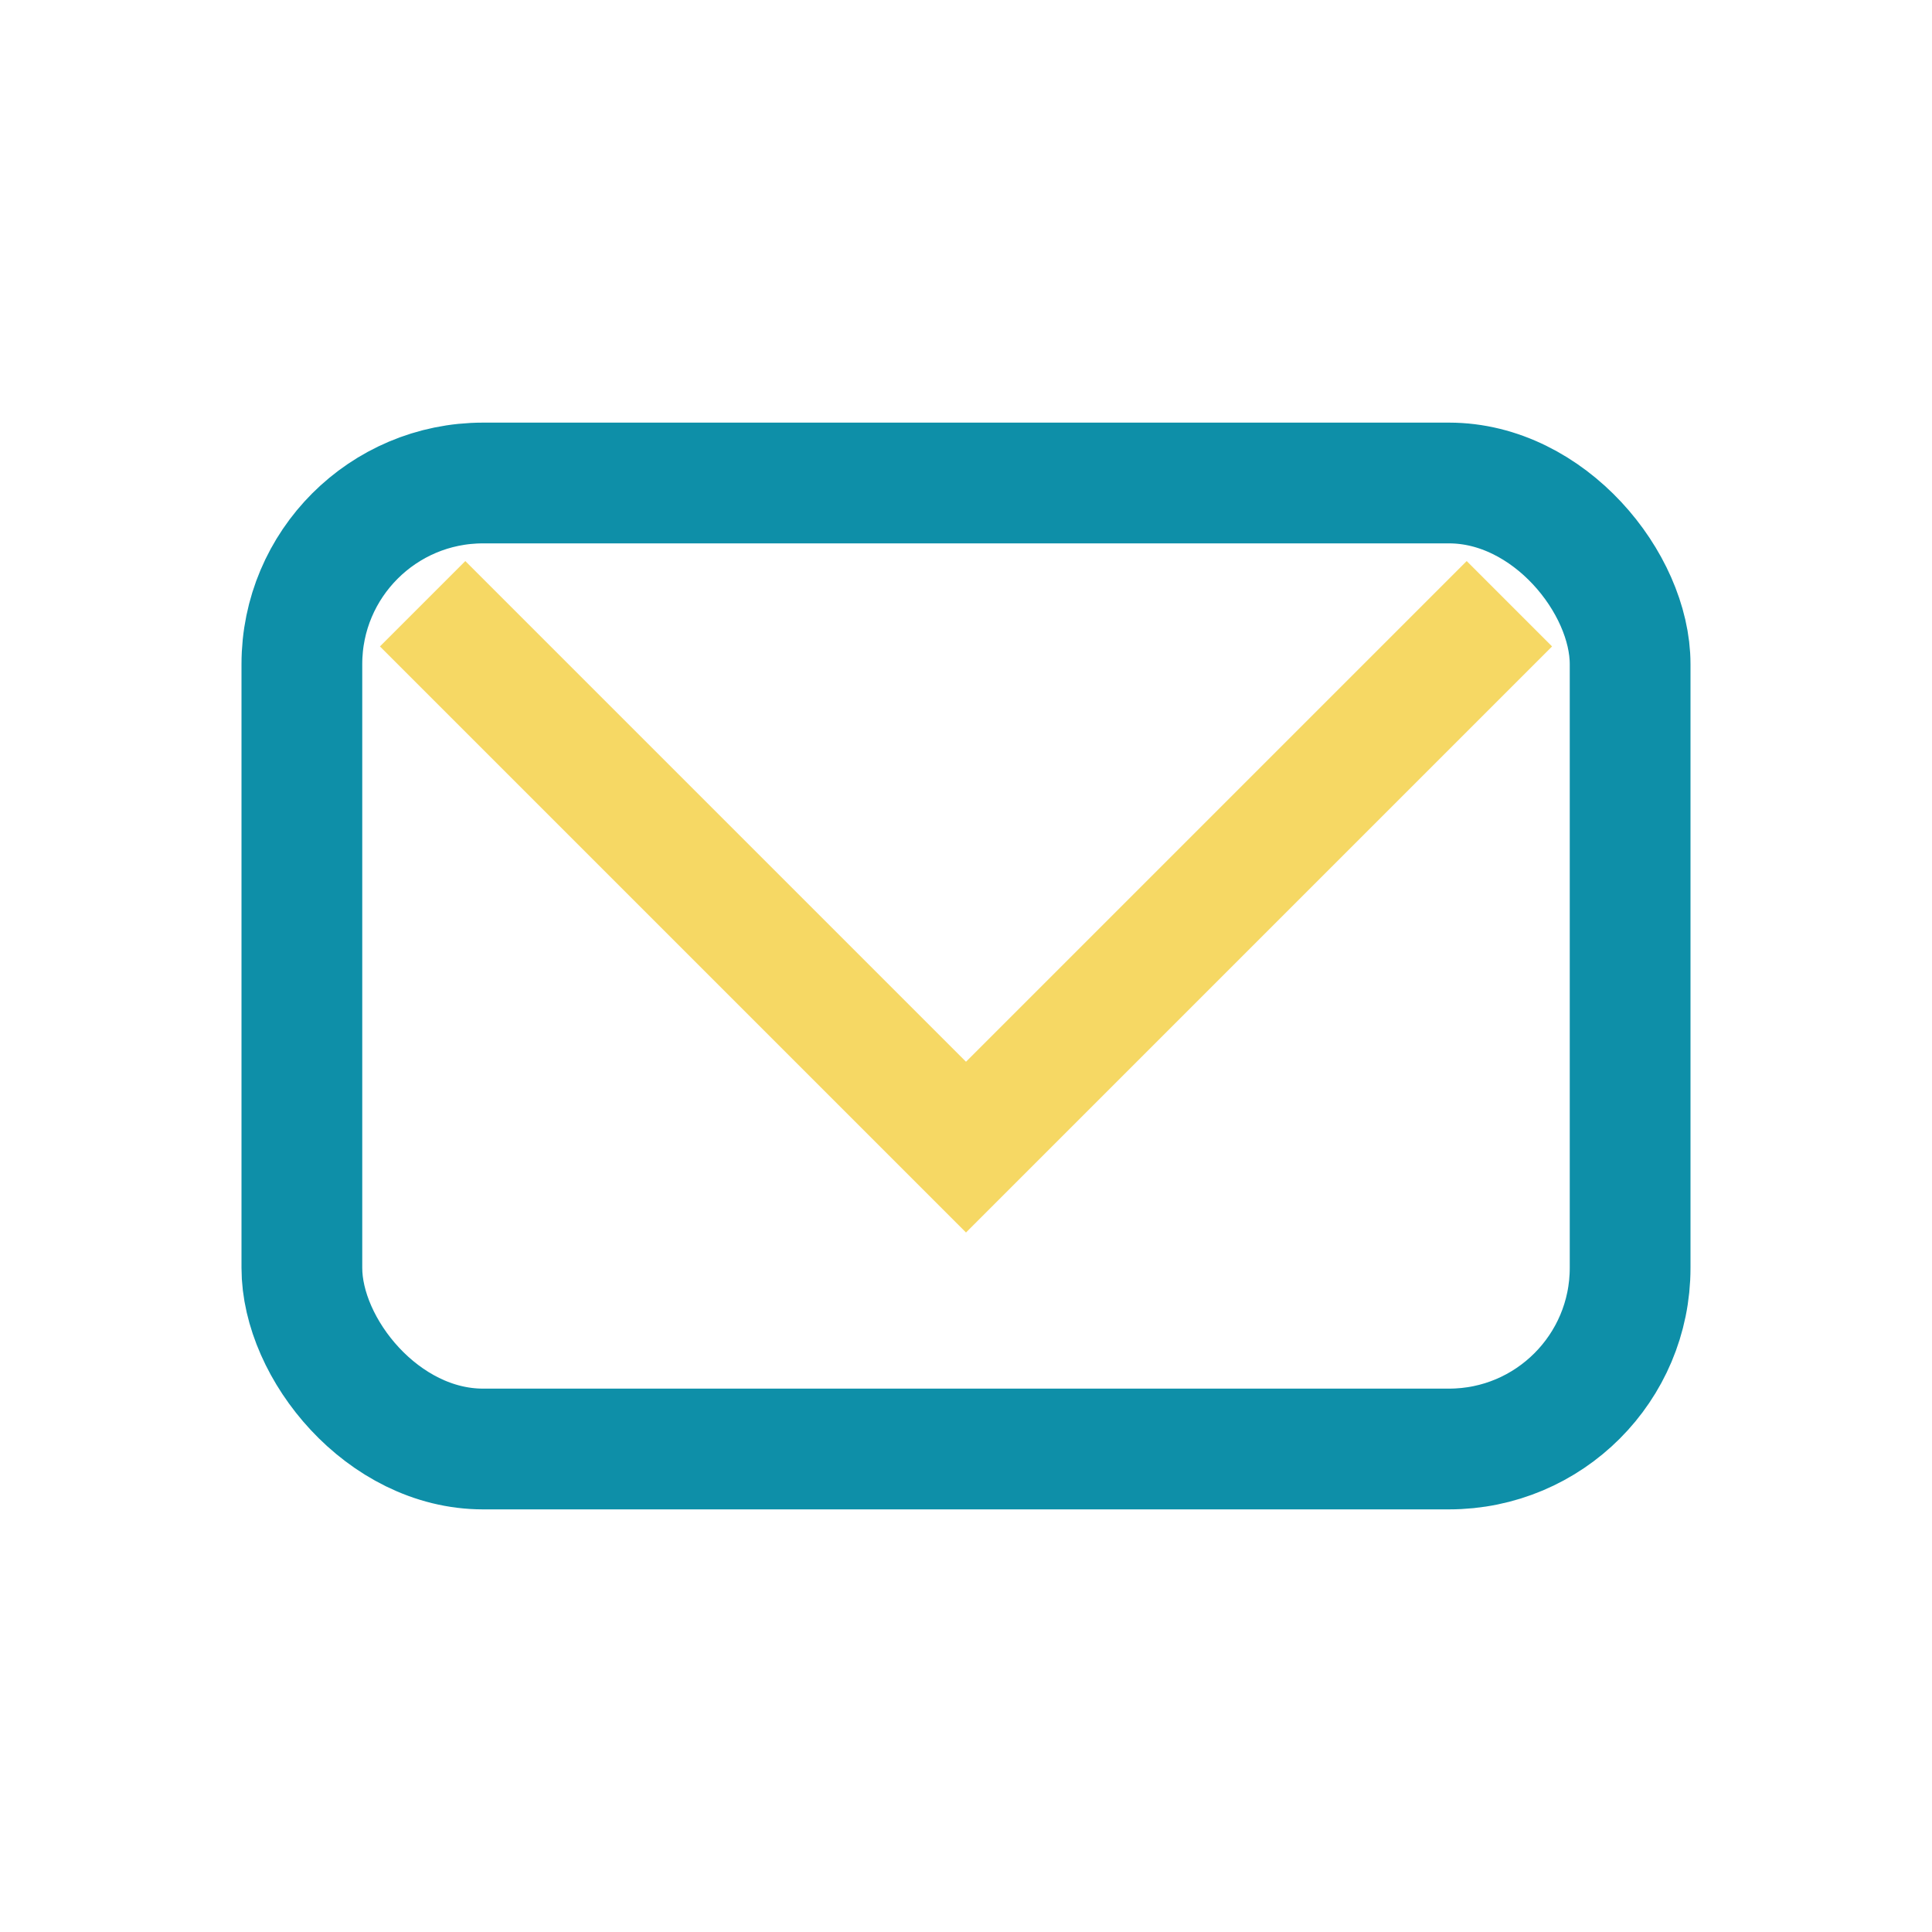
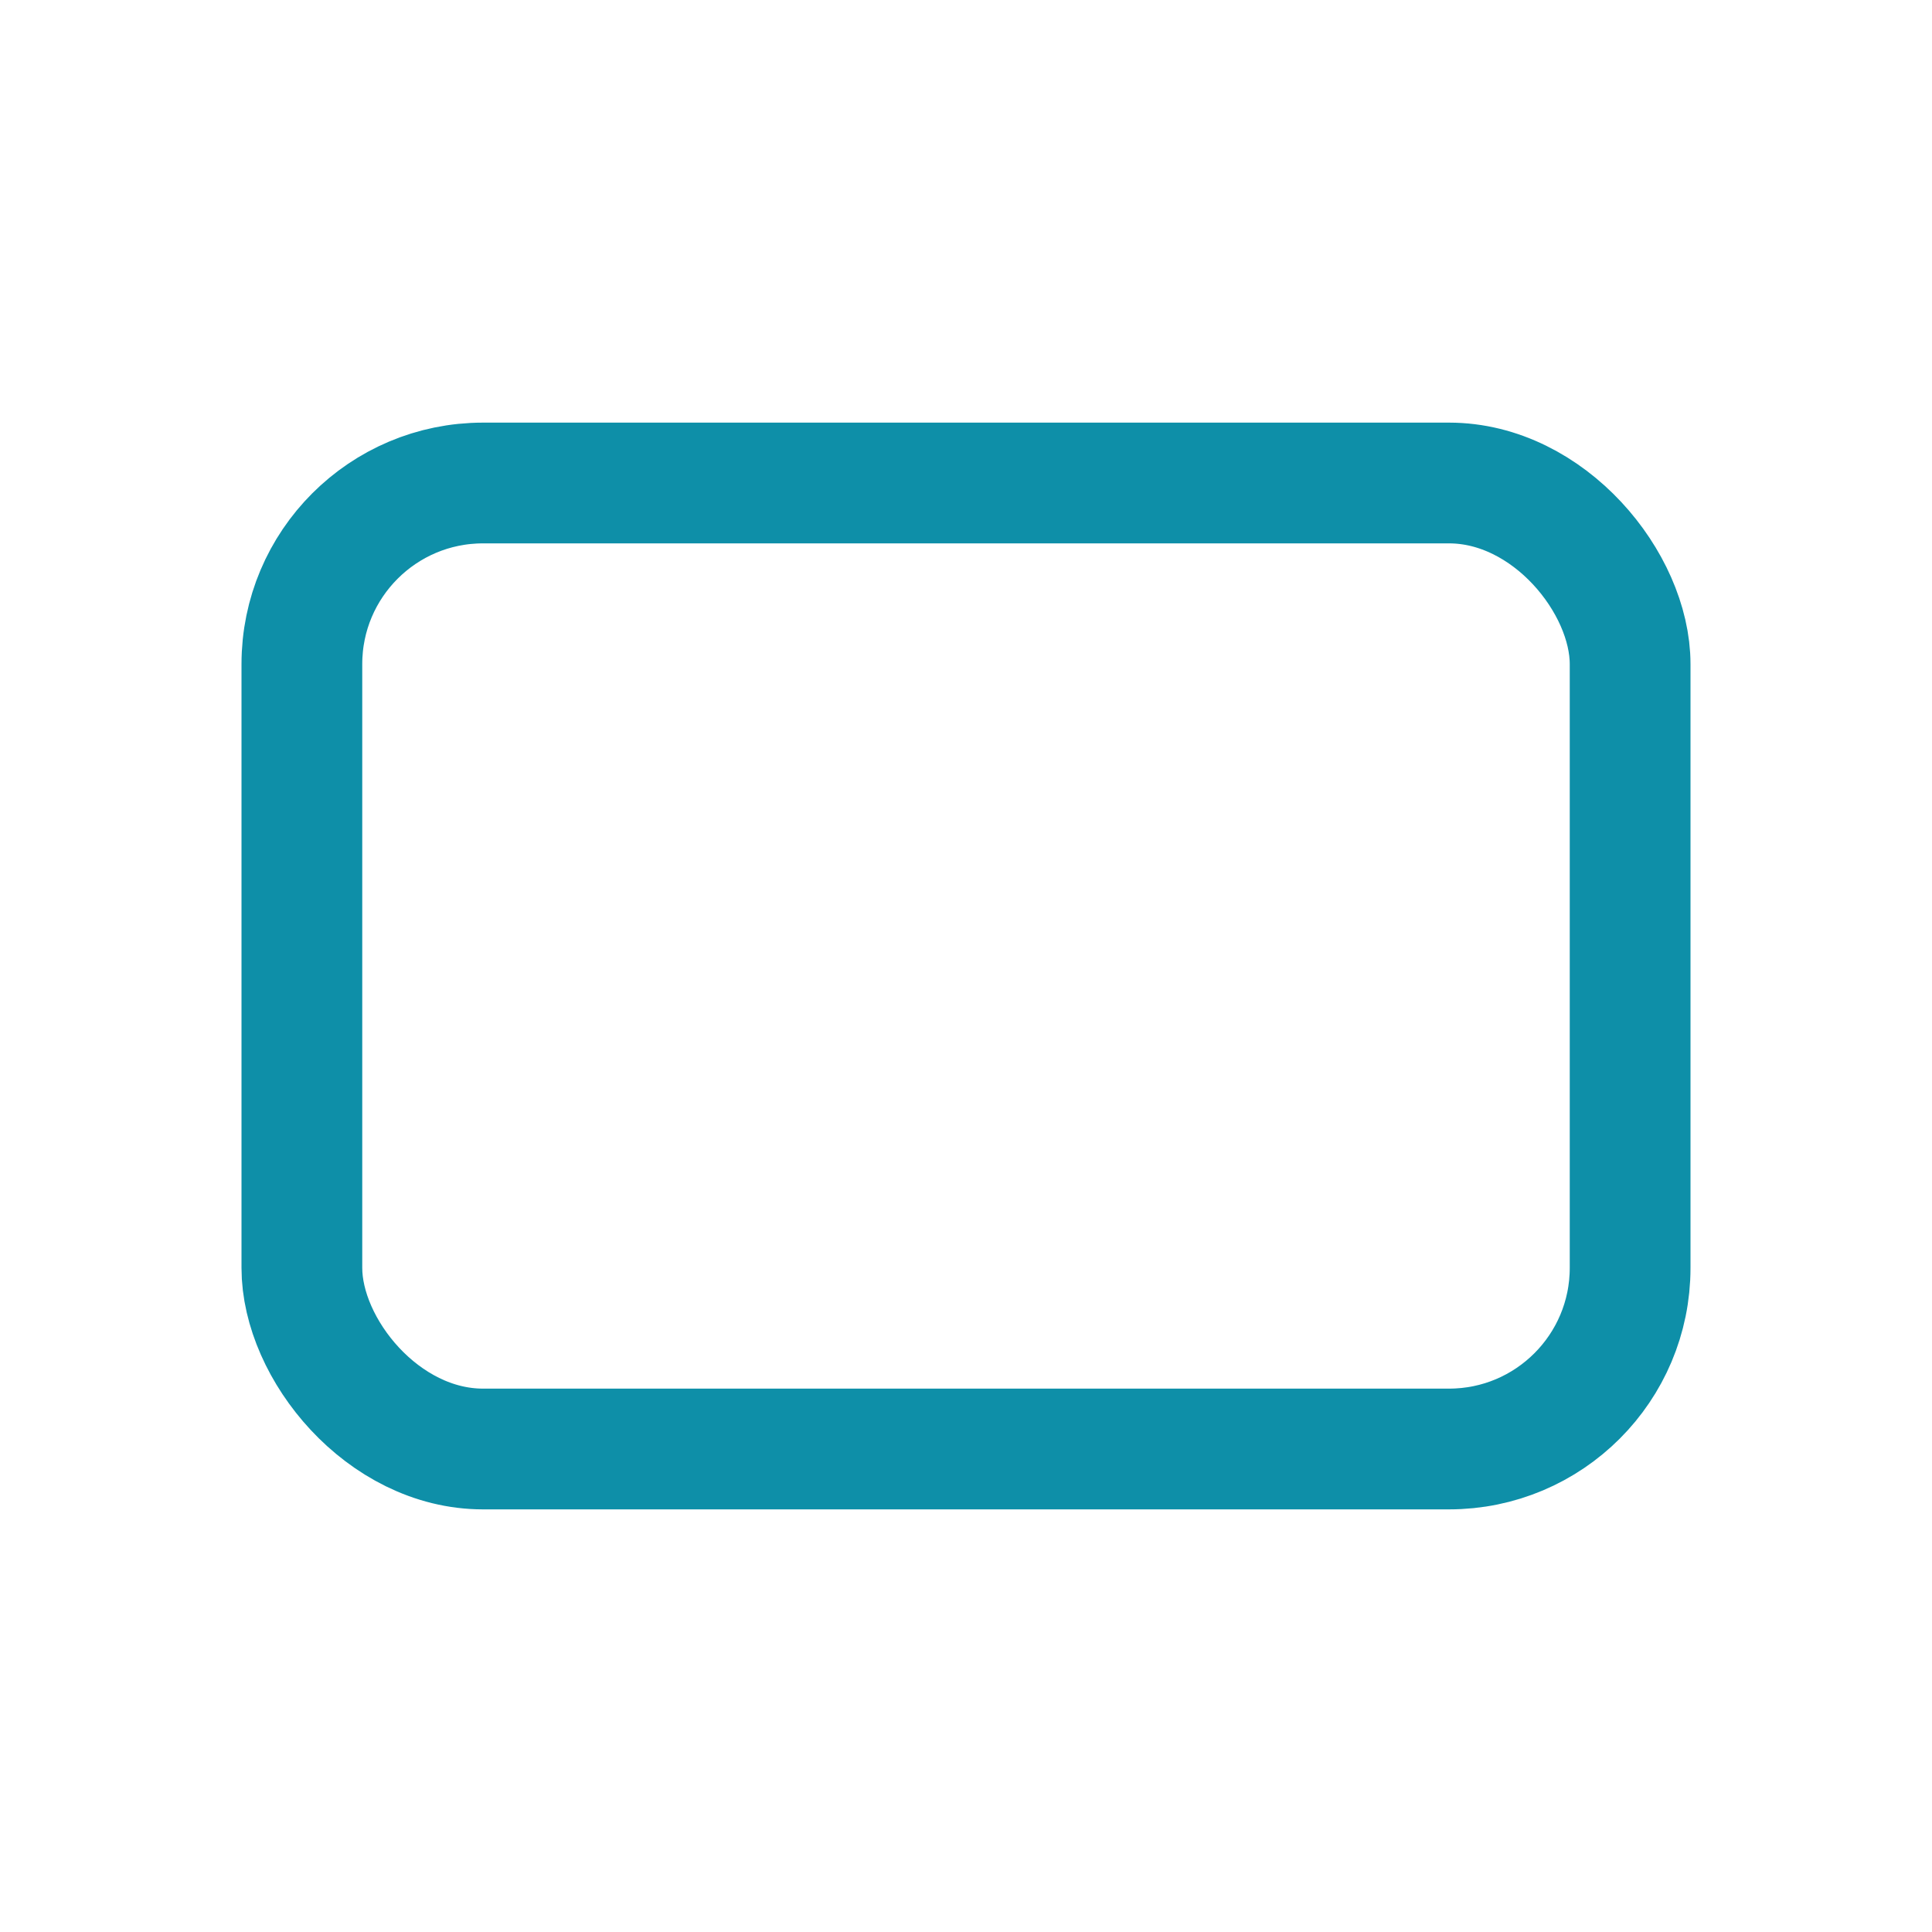
<svg xmlns="http://www.w3.org/2000/svg" width="32" height="32" viewBox="0 0 32 32">
  <rect x="5" y="8" width="22" height="16" rx="3" fill="none" stroke="#0E8FA8" stroke-width="2" />
-   <polyline points="7,10 16,19 25,10" fill="none" stroke="#F6D864" stroke-width="2" />
</svg>